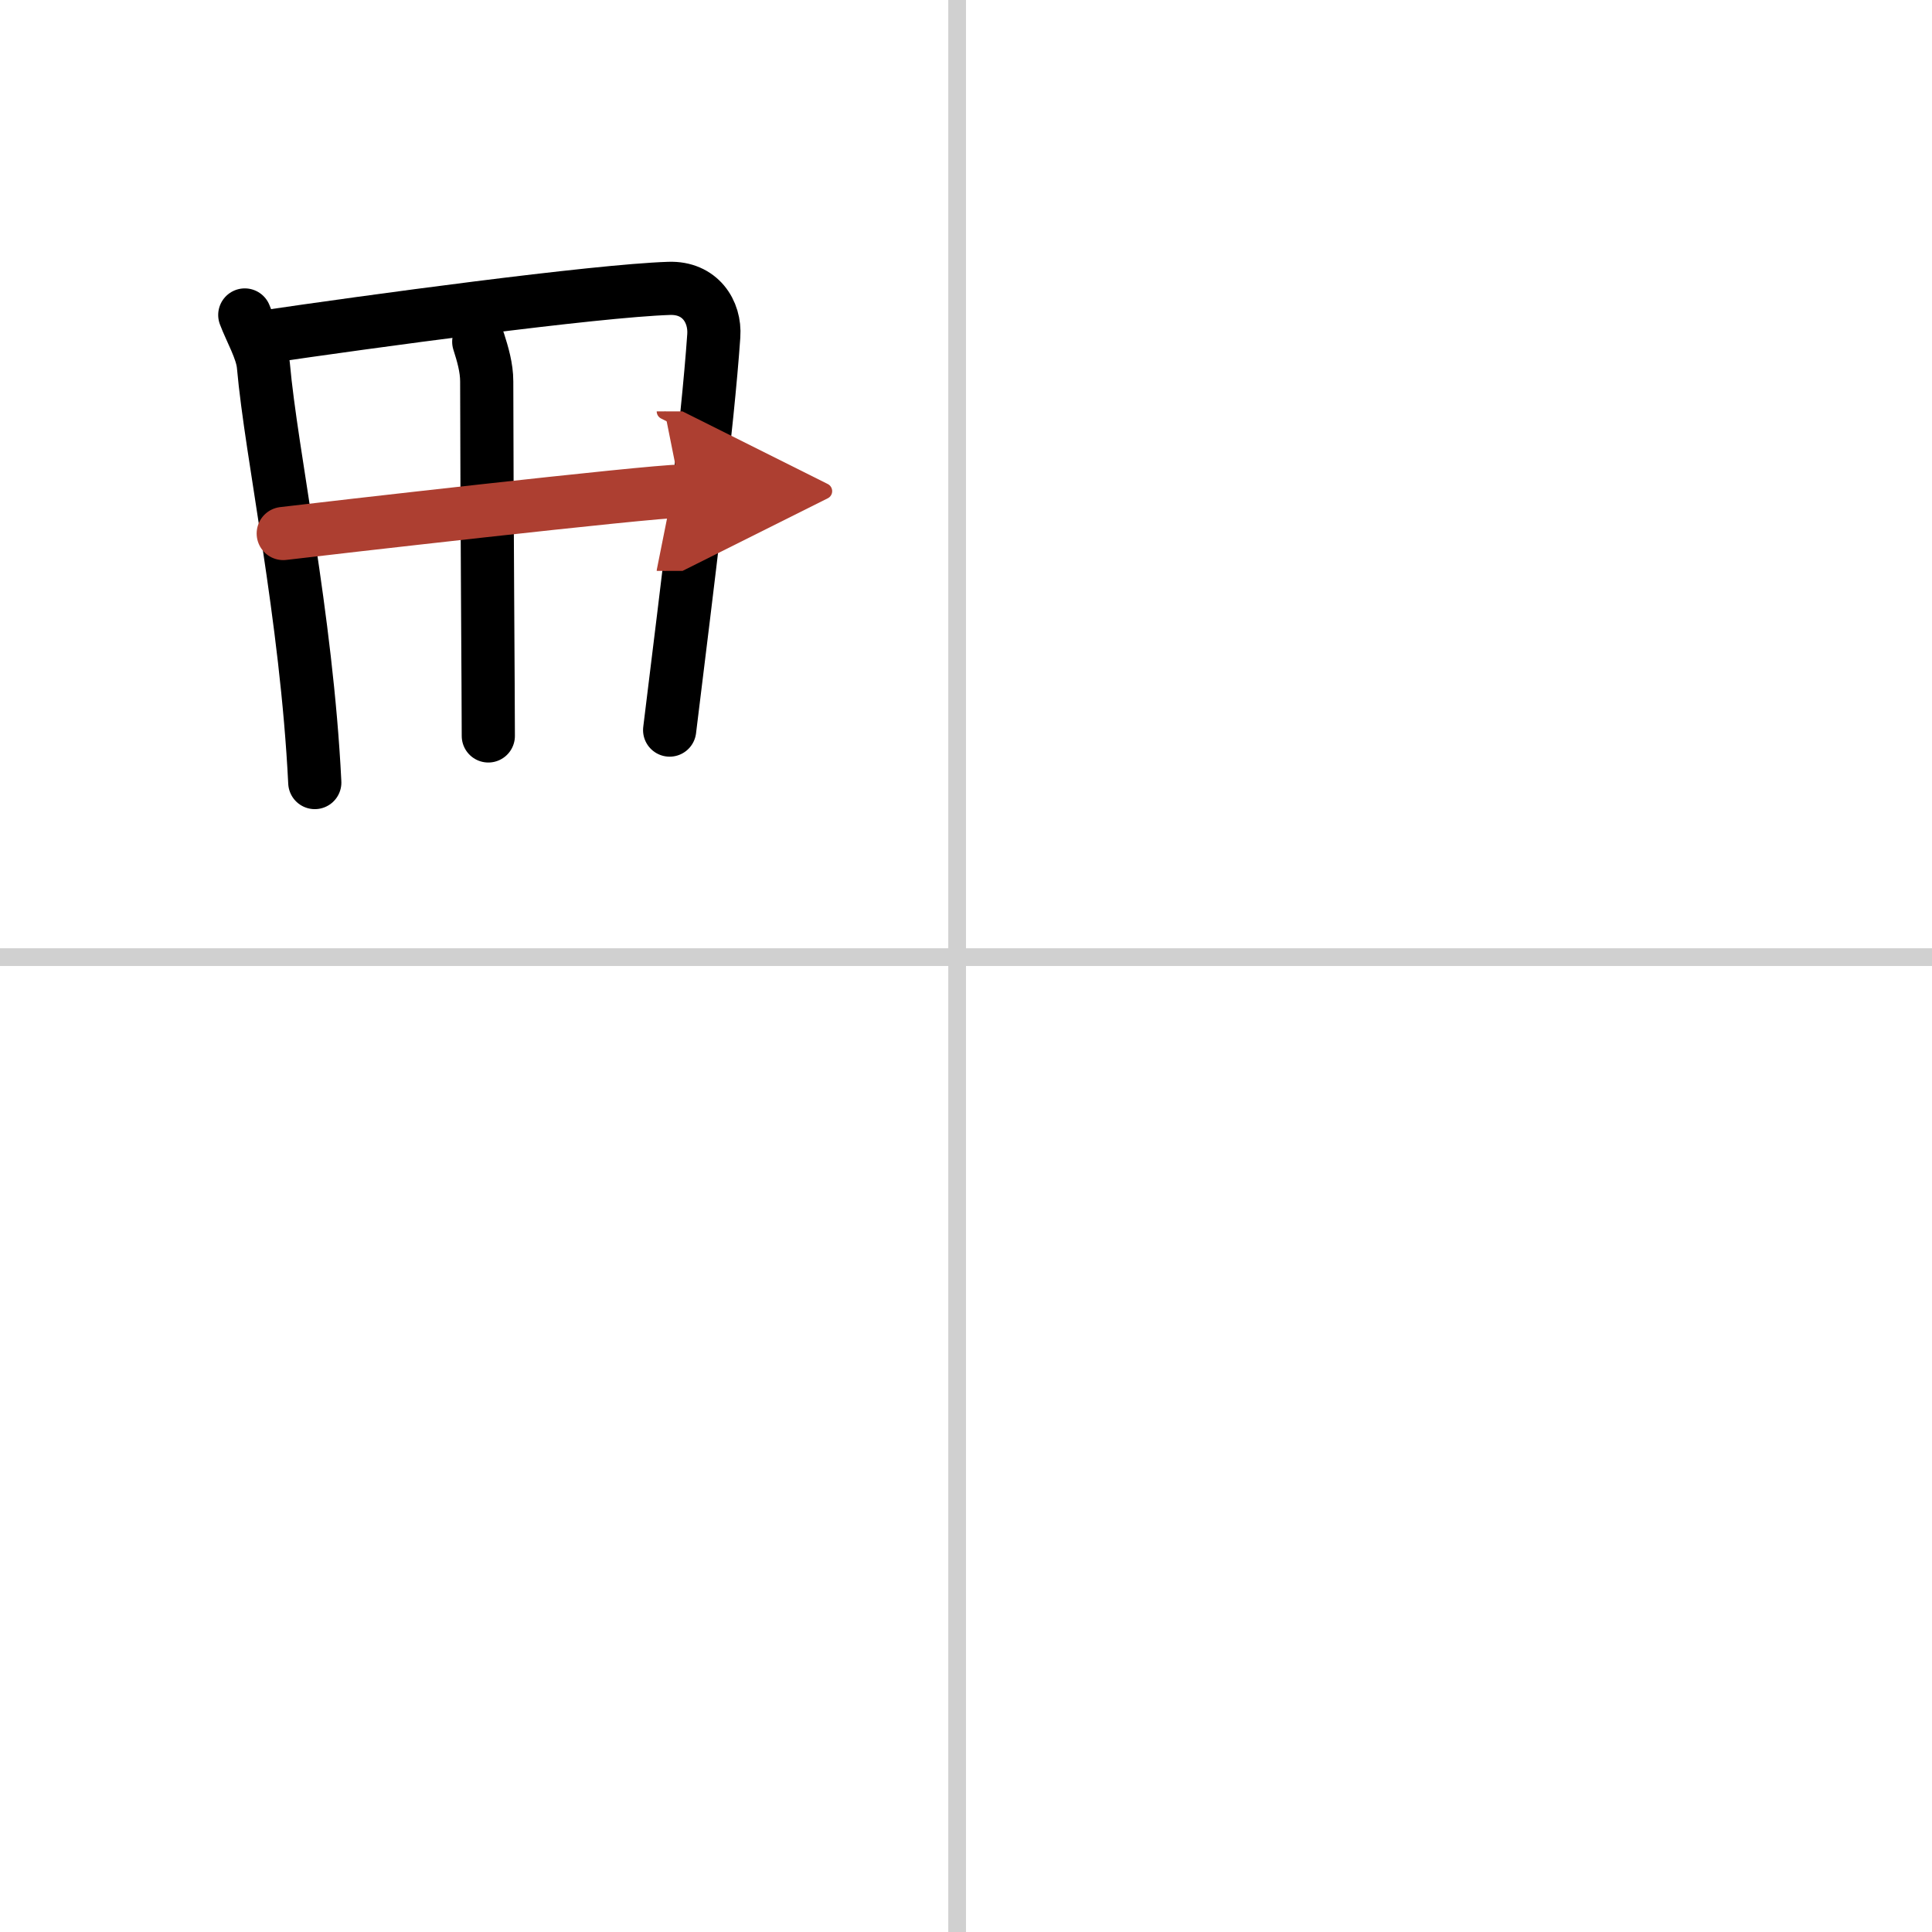
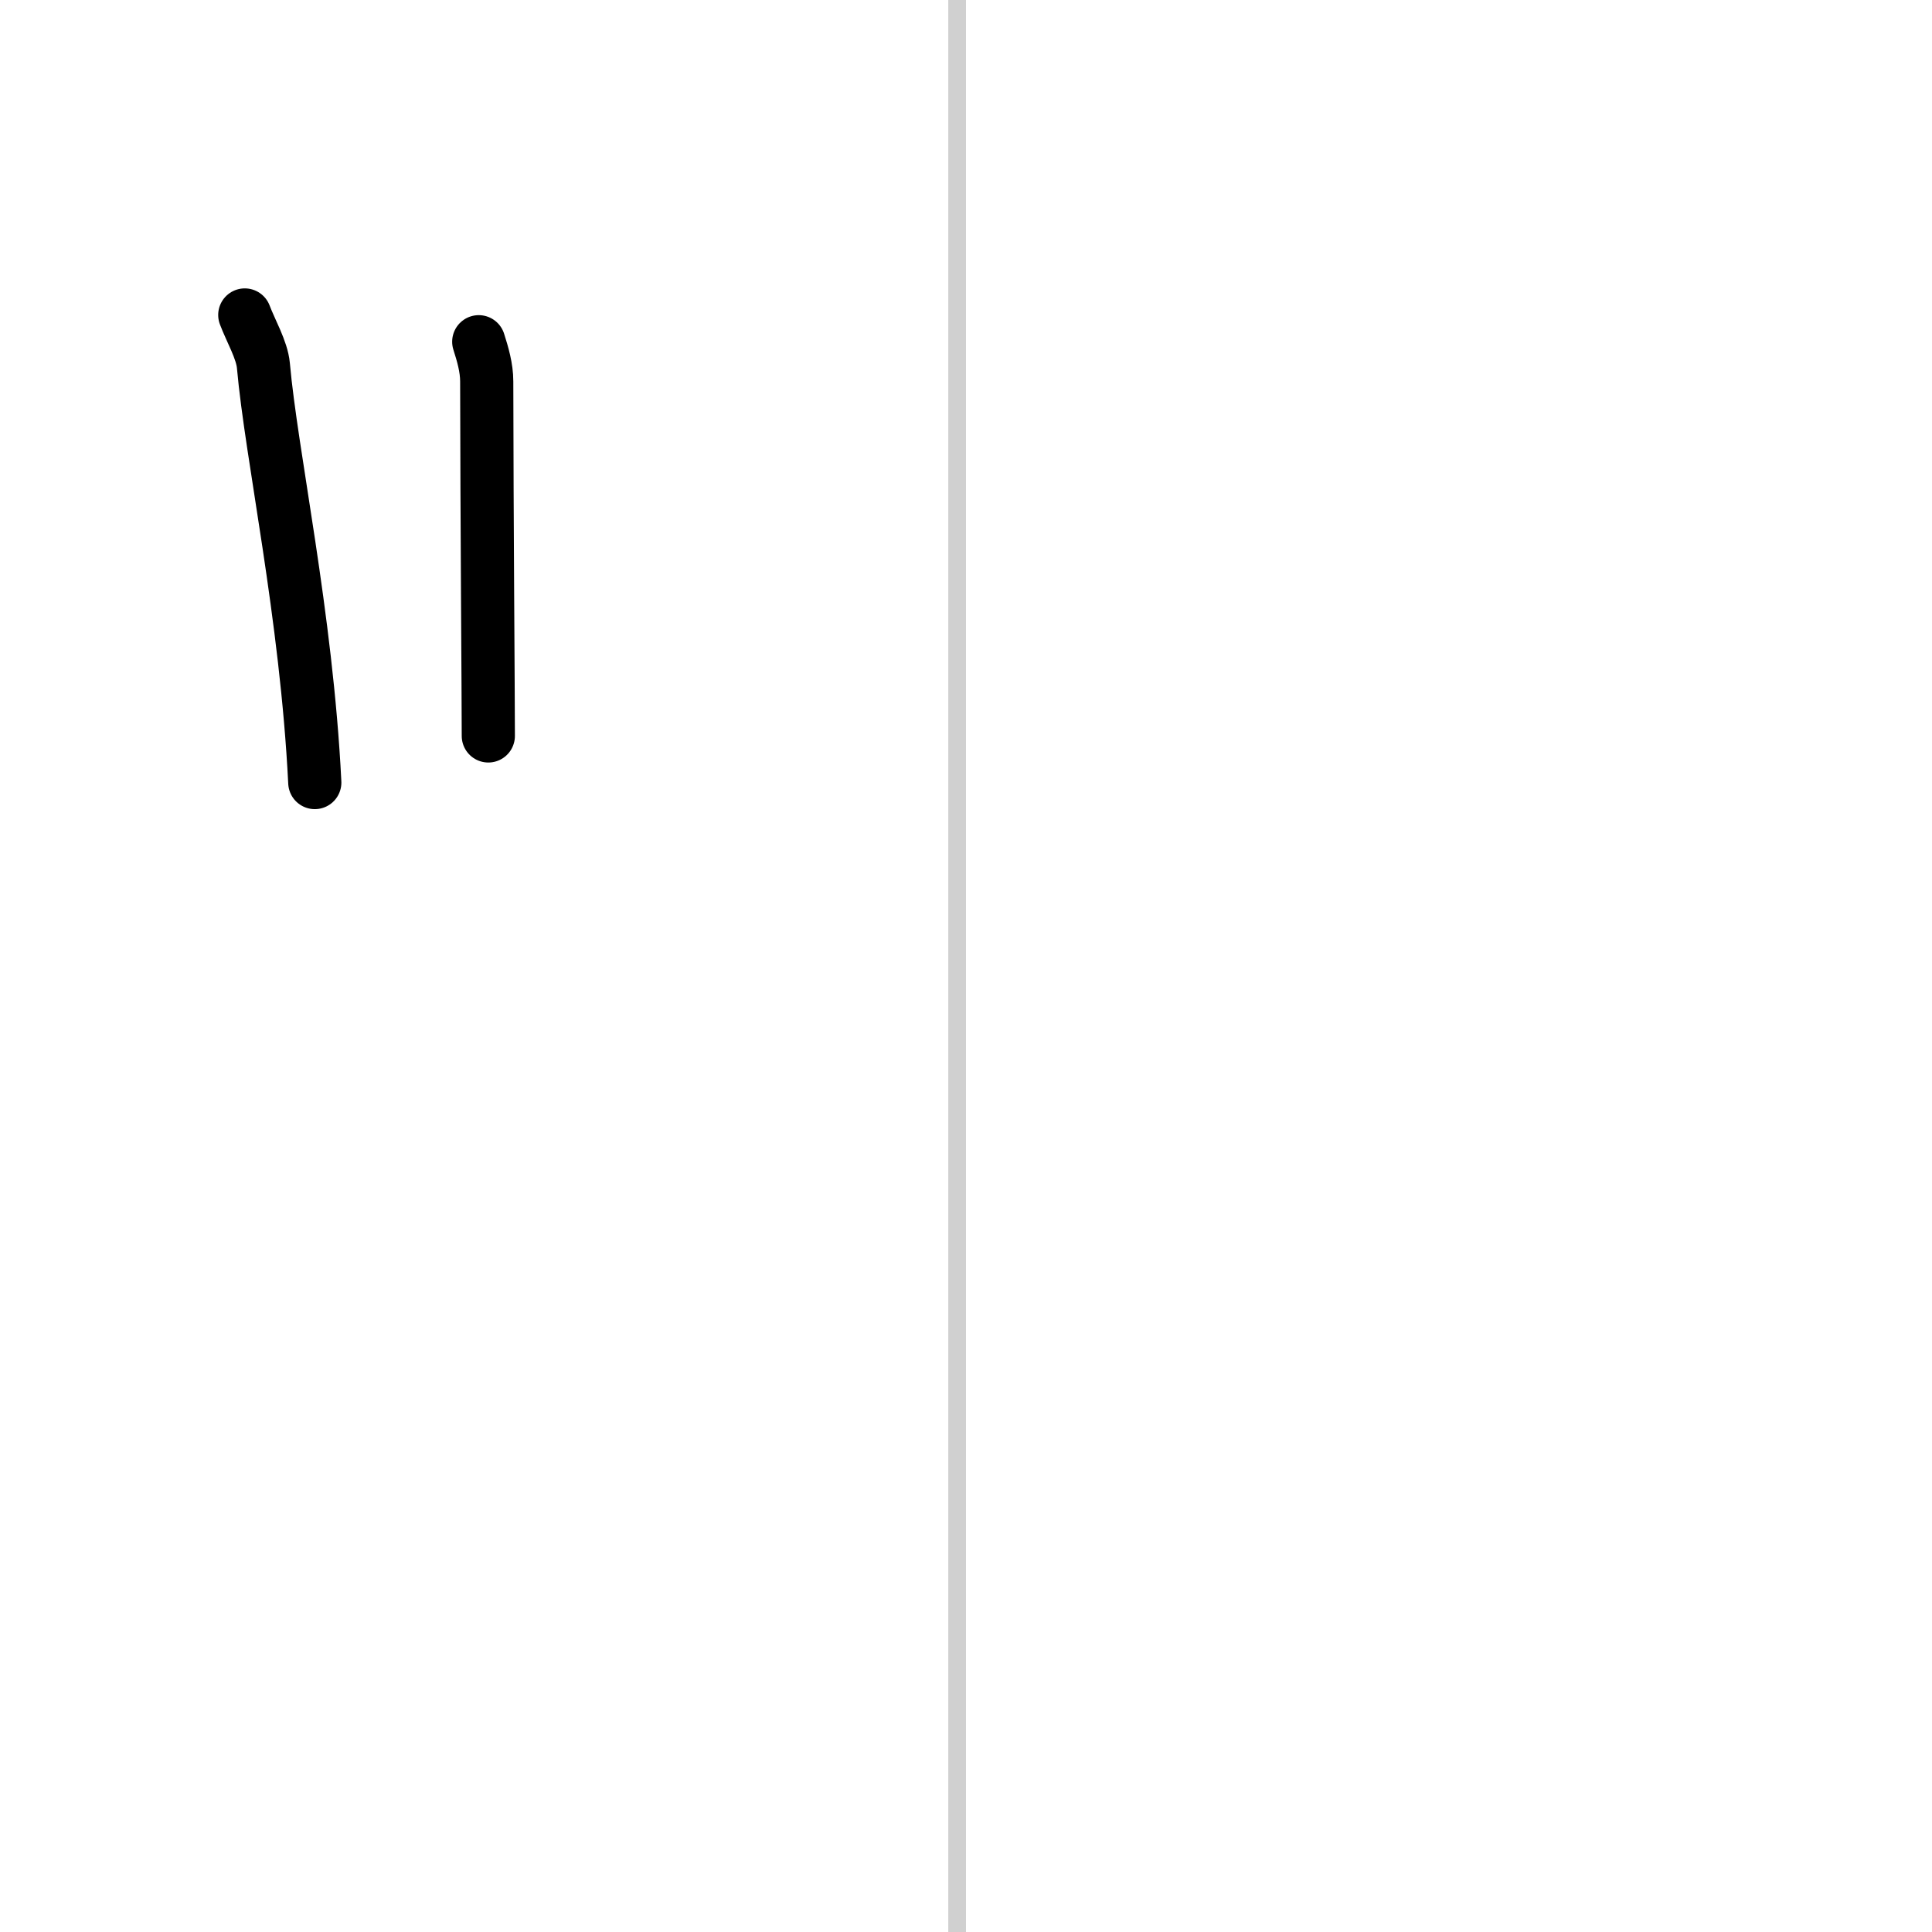
<svg xmlns="http://www.w3.org/2000/svg" width="400" height="400" viewBox="0 0 109 109">
  <defs>
    <marker id="a" markerWidth="4" orient="auto" refX="1" refY="5" viewBox="0 0 10 10">
-       <polyline points="0 0 10 5 0 10 1 5" fill="#ad3f31" stroke="#ad3f31" />
-     </marker>
+       </marker>
  </defs>
  <g fill="none" stroke="#000" stroke-linecap="round" stroke-linejoin="round" stroke-width="3">
    <rect width="100%" height="100%" fill="#fff" stroke="#fff" />
    <line x1="54" x2="54" y2="109" stroke="#d0d0d0" stroke-width="1" />
-     <line x2="109" y1="54" y2="54" stroke="#d0d0d0" stroke-width="1" />
    <path d="m13.81 17.77c0.33 0.88 0.97 1.97 1.05 2.85 0.45 5.08 2.43 14.07 2.9 23.53" />
-     <path d="m14.71 19.04c6.16-0.91 18.83-2.63 23.04-2.77 1.74-0.06 2.62 1.3 2.52 2.68-0.35 5.04-1.44 13.69-2.49 22.24" />
    <path d="m27.01 19.28c0.22 0.69 0.45 1.46 0.45 2.24 0.01 7.85 0.09 17.73 0.09 20" />
-     <path d="m15.98 30.1c2.06-0.25 20.72-2.39 22.42-2.39" marker-end="url(#a)" stroke="#ad3f31" />
  </g>
</svg>